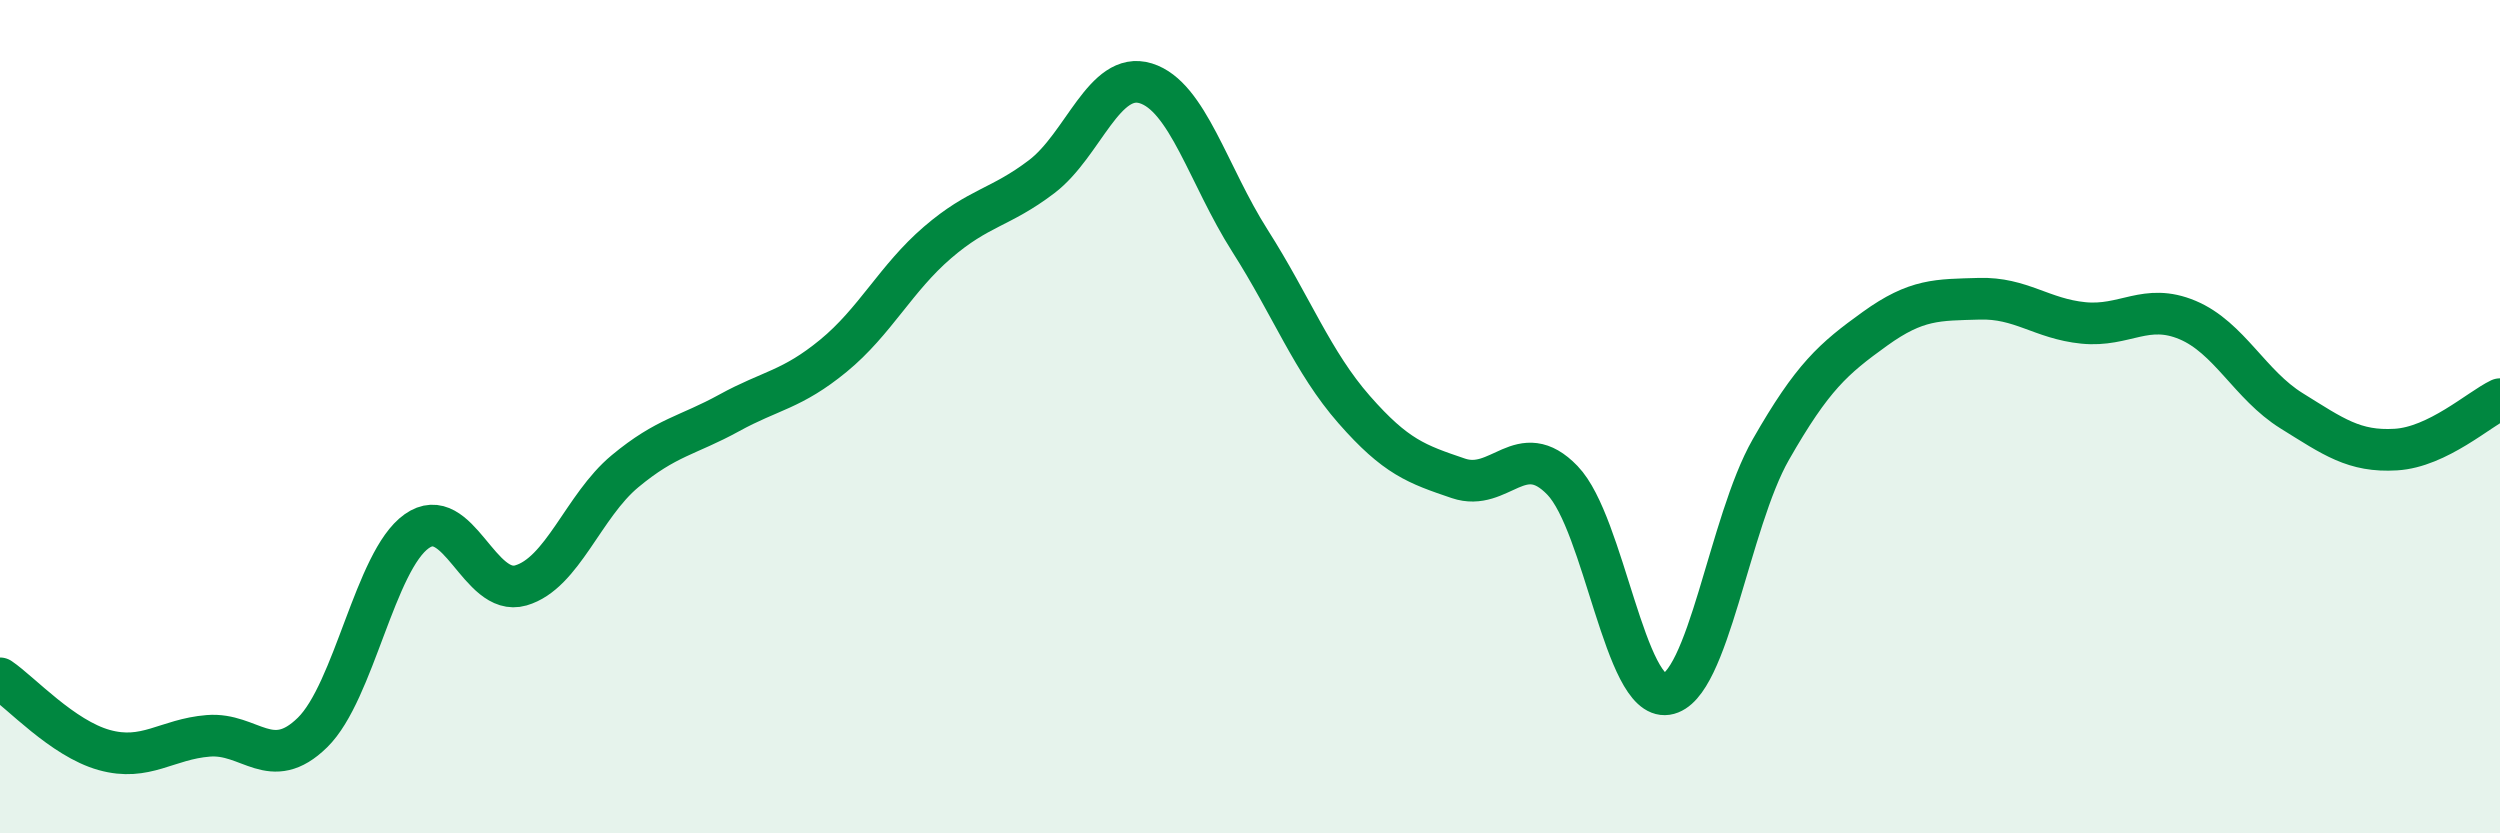
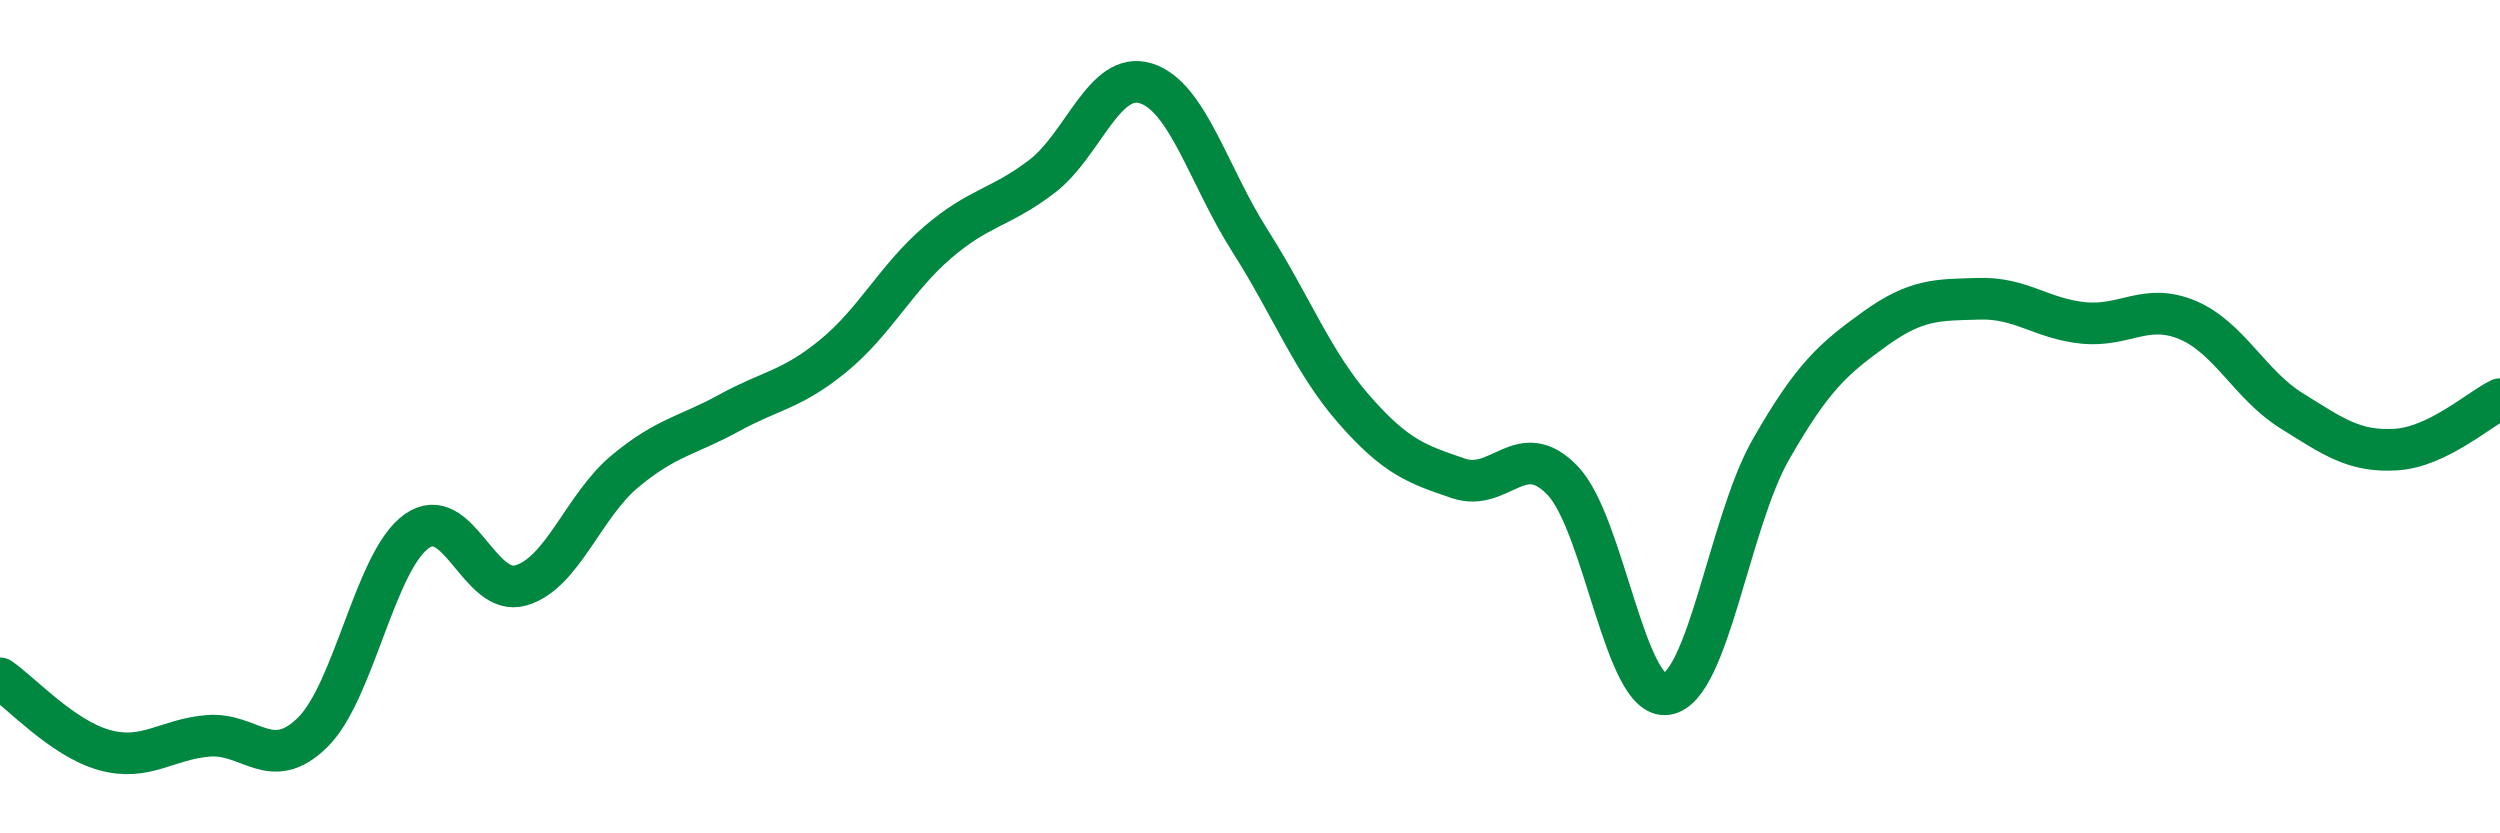
<svg xmlns="http://www.w3.org/2000/svg" width="60" height="20" viewBox="0 0 60 20">
-   <path d="M 0,16.28 C 0.5,16.62 1.5,17.72 2.5,18 C 3.5,18.28 4,17.74 5,17.66 C 6,17.58 6.5,18.56 7.5,17.58 C 8.5,16.6 9,13.46 10,12.75 C 11,12.04 11.5,14.34 12.5,14.05 C 13.5,13.76 14,12.14 15,11.31 C 16,10.48 16.5,10.46 17.5,9.91 C 18.5,9.36 19,9.36 20,8.54 C 21,7.72 21.5,6.68 22.5,5.82 C 23.5,4.96 24,5 25,4.24 C 26,3.48 26.5,1.69 27.5,2 C 28.5,2.31 29,4.21 30,5.78 C 31,7.35 31.5,8.69 32.5,9.83 C 33.5,10.97 34,11.14 35,11.48 C 36,11.82 36.5,10.49 37.5,11.53 C 38.5,12.57 39,16.81 40,16.66 C 41,16.51 41.5,12.54 42.5,10.79 C 43.5,9.04 44,8.61 45,7.89 C 46,7.17 46.5,7.2 47.5,7.17 C 48.5,7.14 49,7.65 50,7.75 C 51,7.85 51.5,7.26 52.5,7.68 C 53.5,8.1 54,9.24 55,9.86 C 56,10.48 56.5,10.85 57.5,10.79 C 58.5,10.73 59.5,9.82 60,9.58L60 20L0 20Z" fill="#008740" opacity="0.1" stroke-linecap="round" stroke-linejoin="round" />
  <path d="M 0,16.28 C 0.5,16.62 1.5,17.72 2.5,18 C 3.5,18.28 4,17.74 5,17.66 C 6,17.58 6.5,18.56 7.5,17.58 C 8.5,16.6 9,13.46 10,12.75 C 11,12.04 11.5,14.34 12.5,14.05 C 13.5,13.76 14,12.14 15,11.31 C 16,10.48 16.5,10.46 17.5,9.91 C 18.5,9.36 19,9.36 20,8.54 C 21,7.72 21.5,6.68 22.5,5.82 C 23.5,4.96 24,5 25,4.24 C 26,3.48 26.5,1.69 27.5,2 C 28.5,2.31 29,4.21 30,5.78 C 31,7.35 31.5,8.69 32.5,9.83 C 33.5,10.97 34,11.14 35,11.48 C 36,11.82 36.5,10.49 37.5,11.53 C 38.5,12.57 39,16.81 40,16.66 C 41,16.51 41.5,12.54 42.5,10.79 C 43.5,9.04 44,8.61 45,7.89 C 46,7.17 46.5,7.2 47.5,7.17 C 48.5,7.14 49,7.65 50,7.75 C 51,7.85 51.5,7.26 52.5,7.68 C 53.5,8.1 54,9.24 55,9.86 C 56,10.48 56.5,10.85 57.5,10.79 C 58.5,10.73 59.5,9.82 60,9.58" stroke="#008740" stroke-width="1" fill="none" stroke-linecap="round" stroke-linejoin="round" />
</svg>